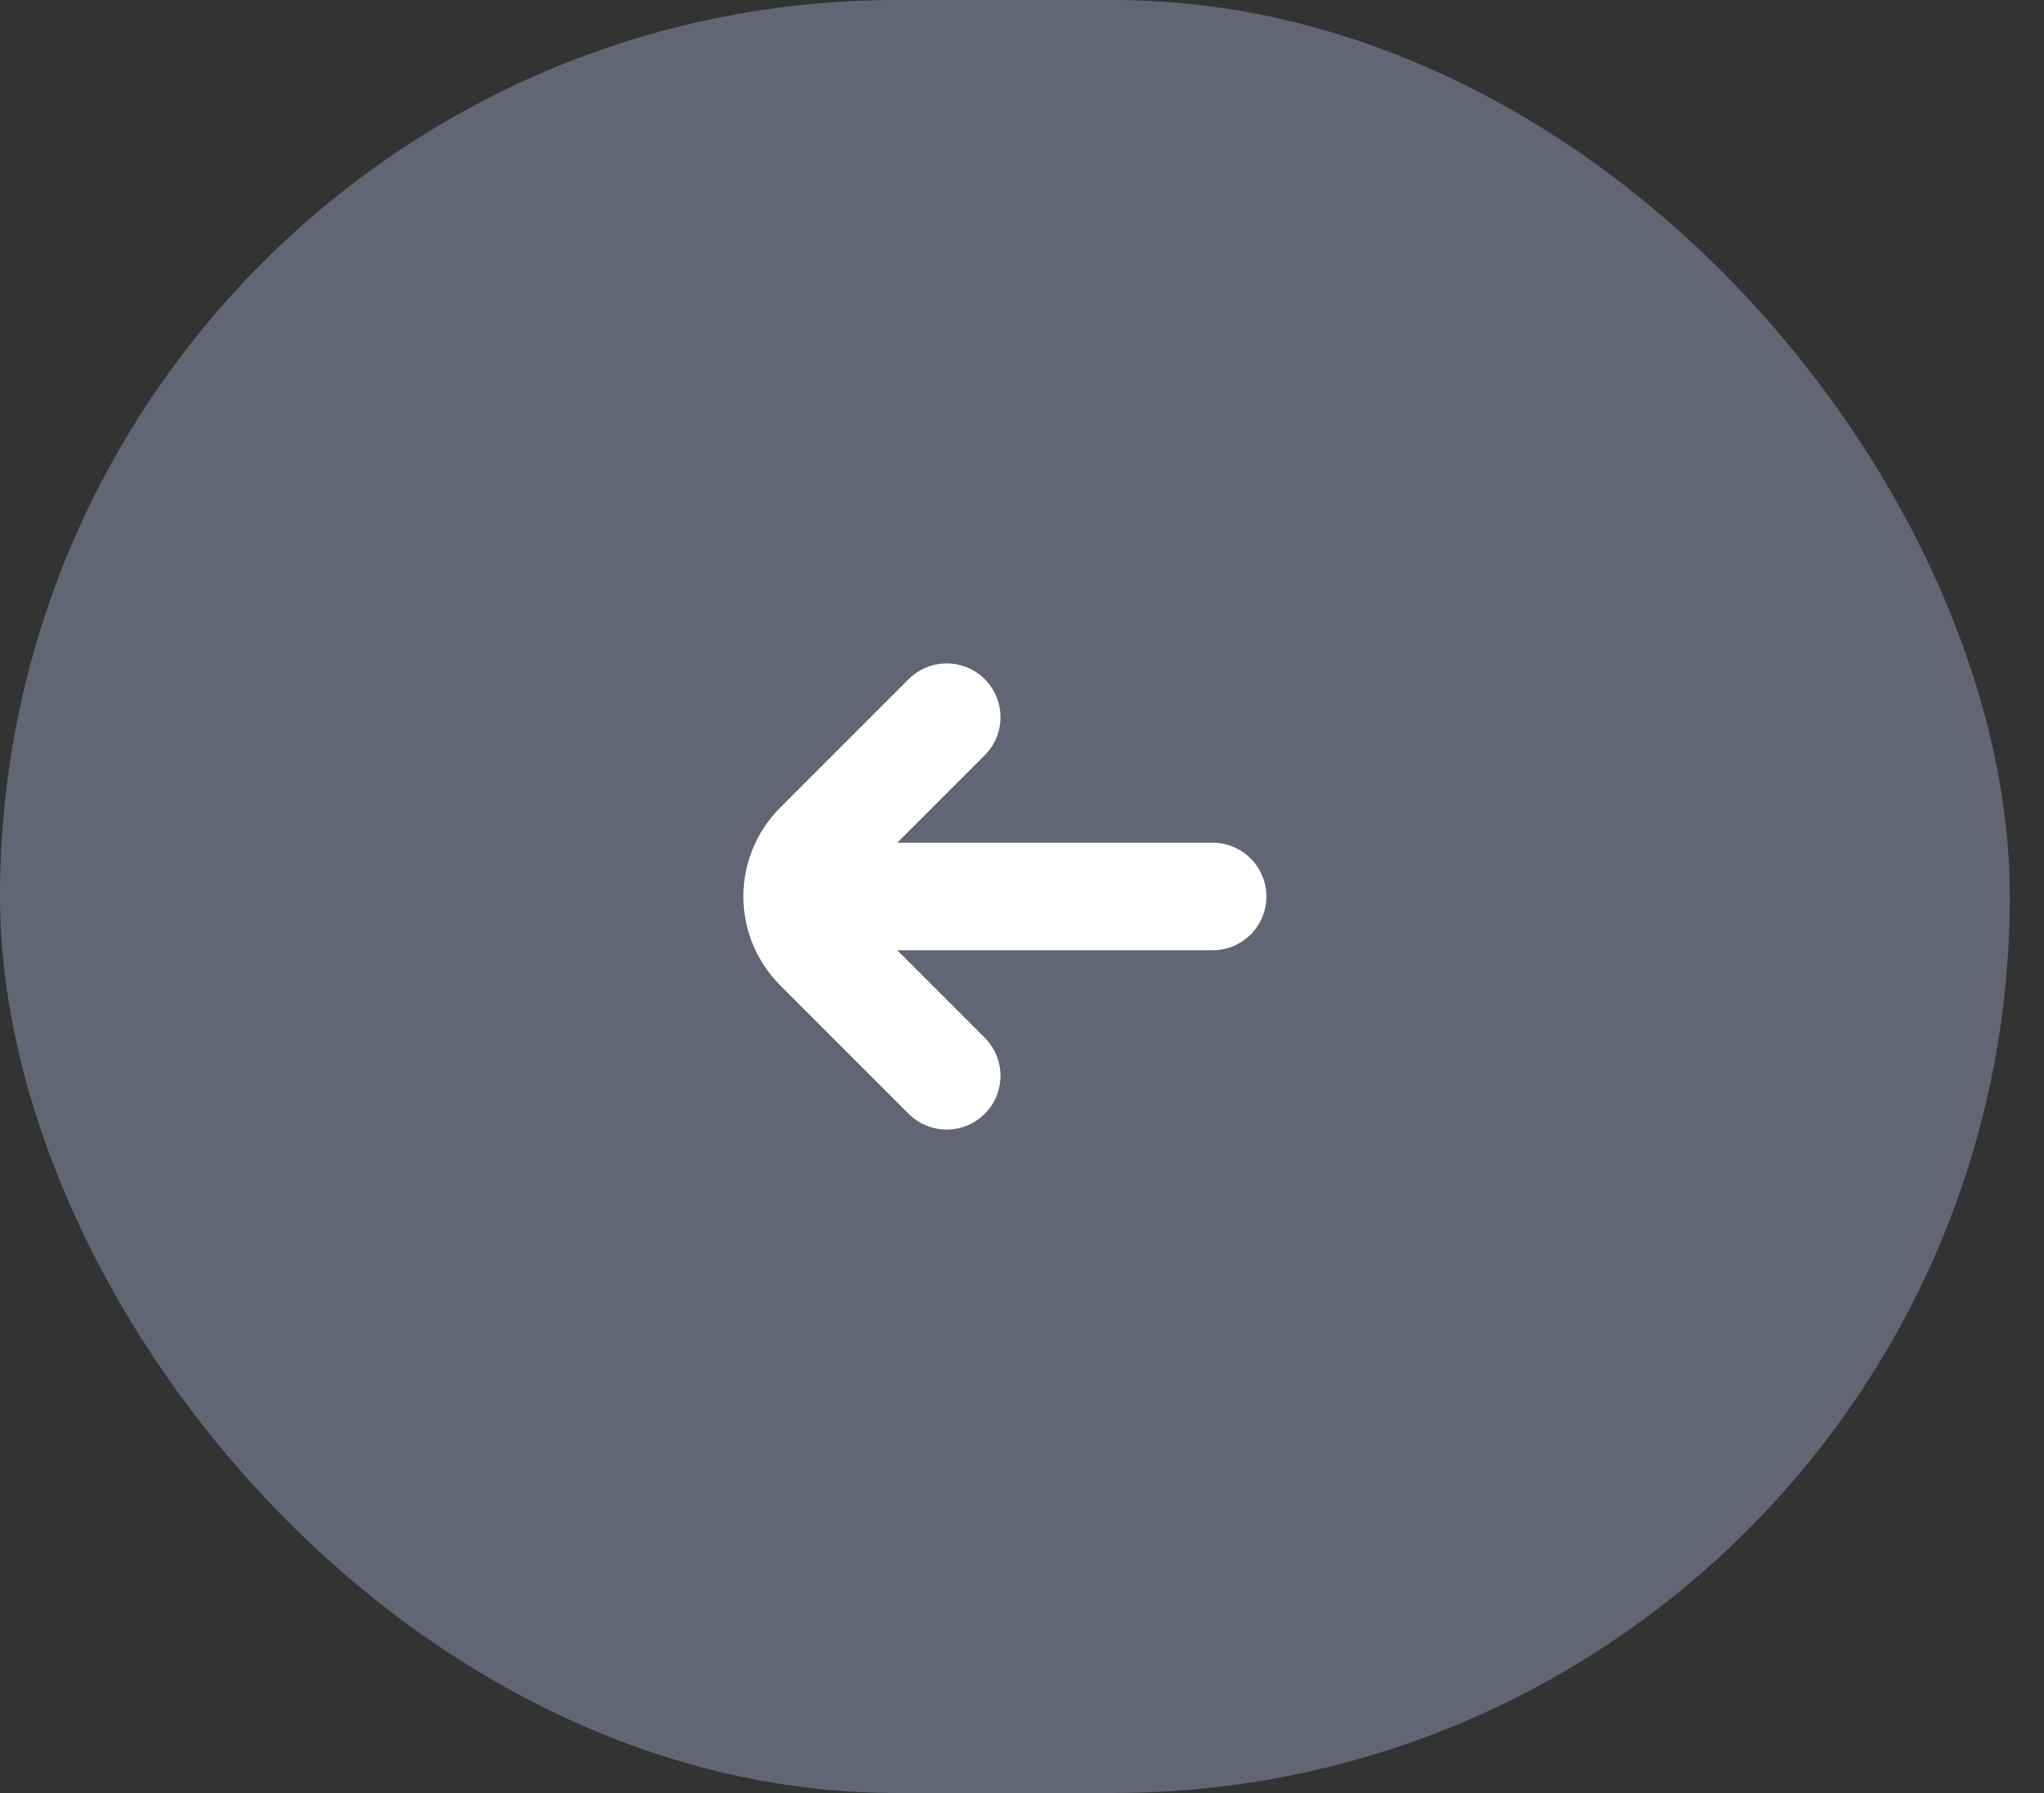
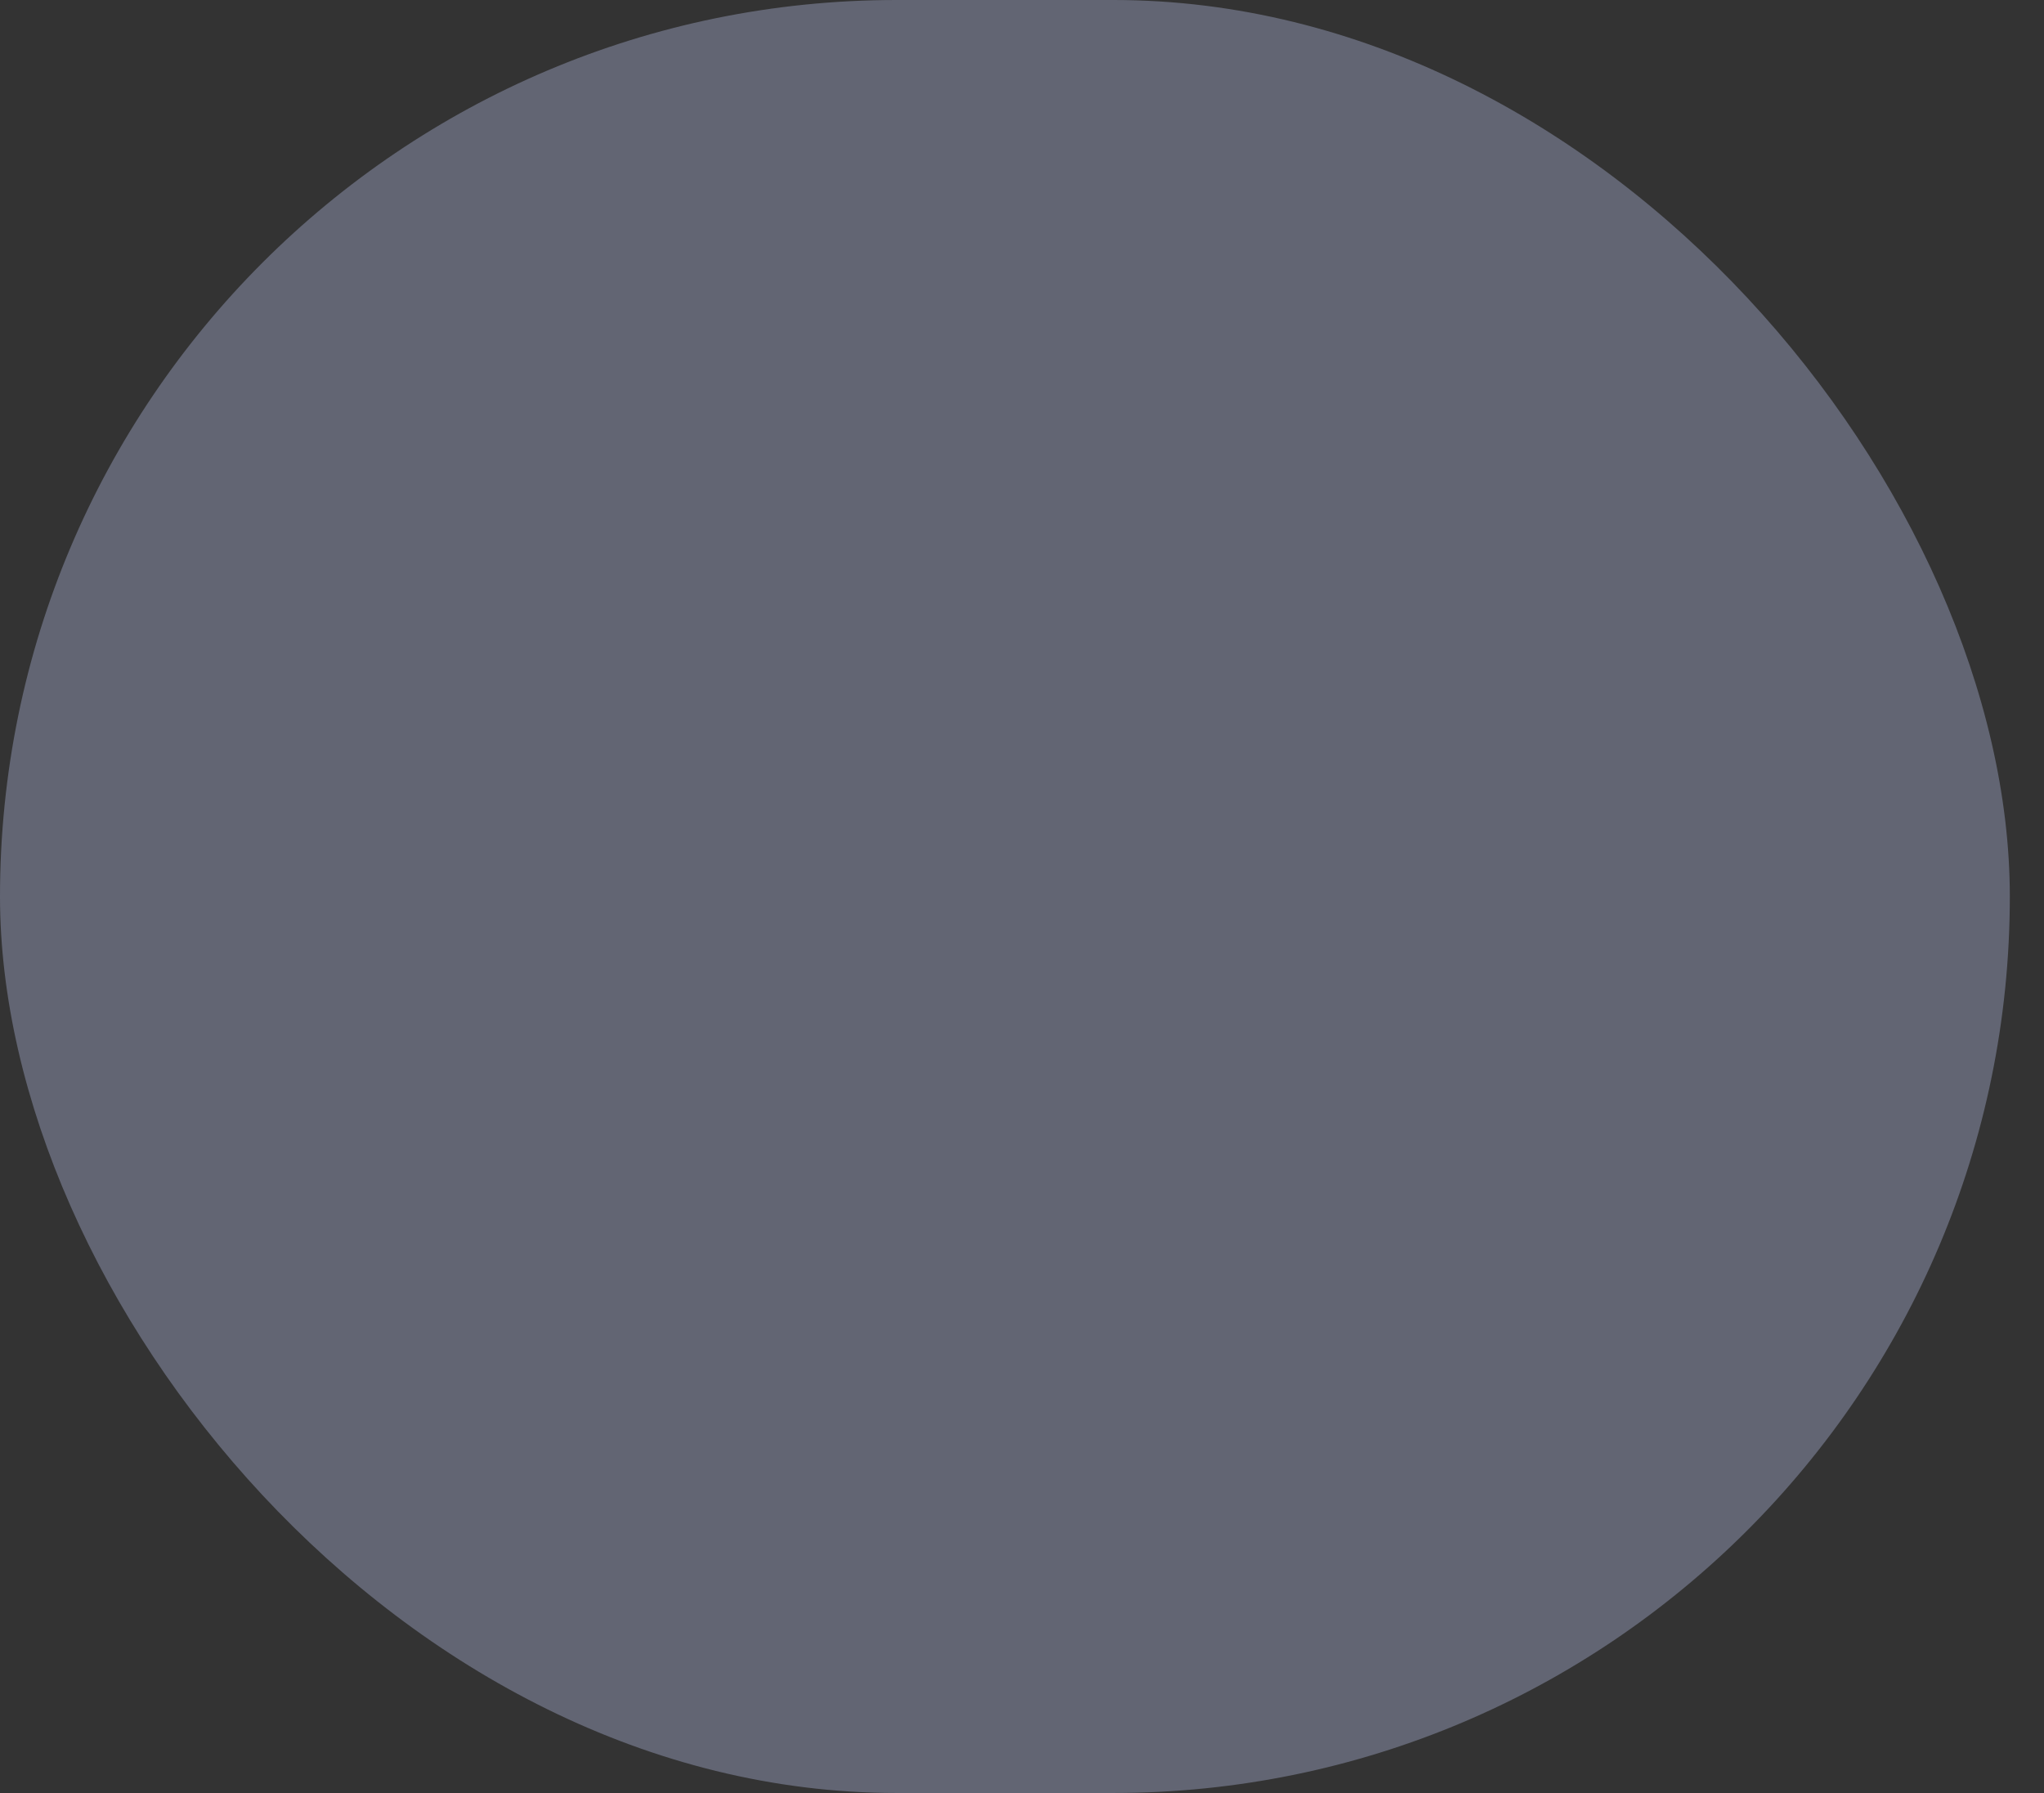
<svg xmlns="http://www.w3.org/2000/svg" width="57" height="50" viewBox="0 0 57 50" fill="none">
  <rect x="0" y="0" width="57" height="50" fill="#333333" stroke="none" />
  <rect width="56.047" height="50" rx="25" fill="#626573" />
-   <path d="M33.815 23.5H25.022L27.461 21.061C27.742 20.78 27.9 20.398 27.9 20C27.9 19.602 27.742 19.221 27.461 18.939C27.18 18.658 26.798 18.5 26.401 18.5C26.003 18.5 25.621 18.658 25.34 18.939L21.754 22.525C21.098 23.182 20.73 24.072 20.73 25C20.73 25.928 21.098 26.818 21.754 27.475L25.34 31.061C25.621 31.342 26.003 31.5 26.401 31.5C26.798 31.5 27.18 31.342 27.461 31.06C27.742 30.779 27.9 30.397 27.9 30C27.9 29.602 27.742 29.22 27.461 28.939L25.022 26.5H33.815C34.212 26.5 34.594 26.342 34.875 26.061C35.157 25.779 35.315 25.398 35.315 25C35.315 24.602 35.157 24.221 34.875 23.939C34.594 23.658 34.212 23.5 33.815 23.5Z" fill="white" />
</svg>